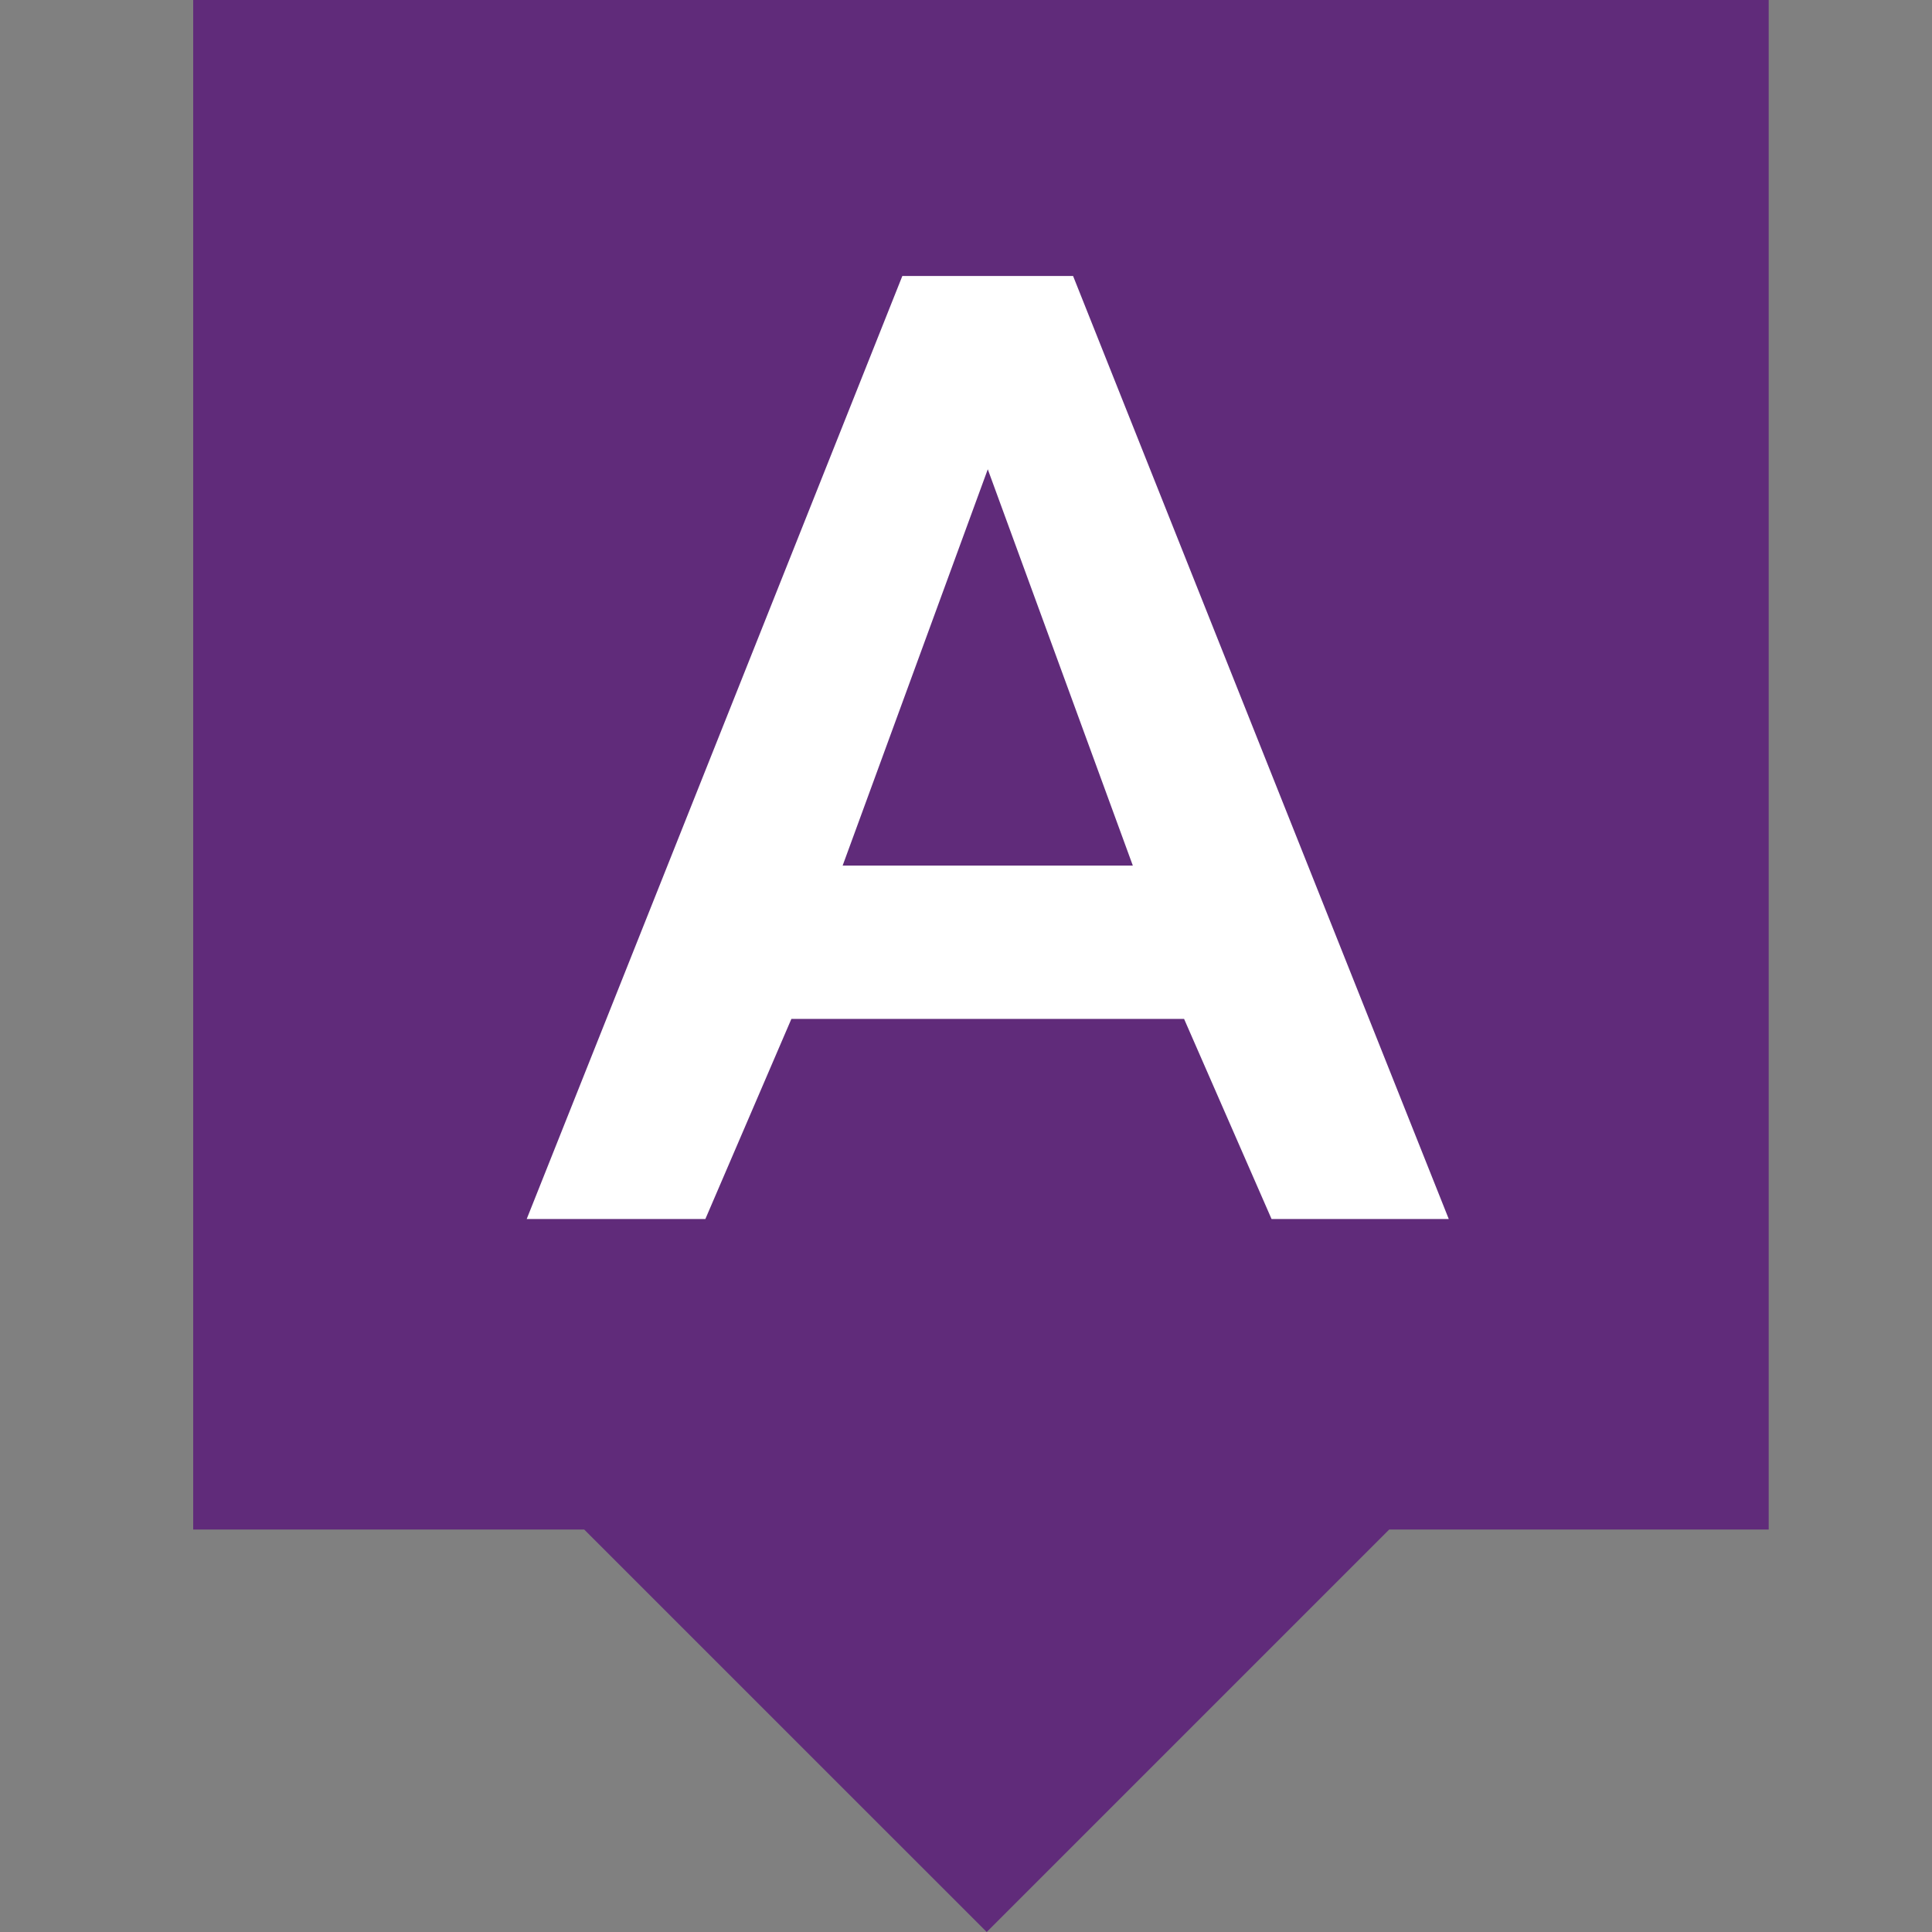
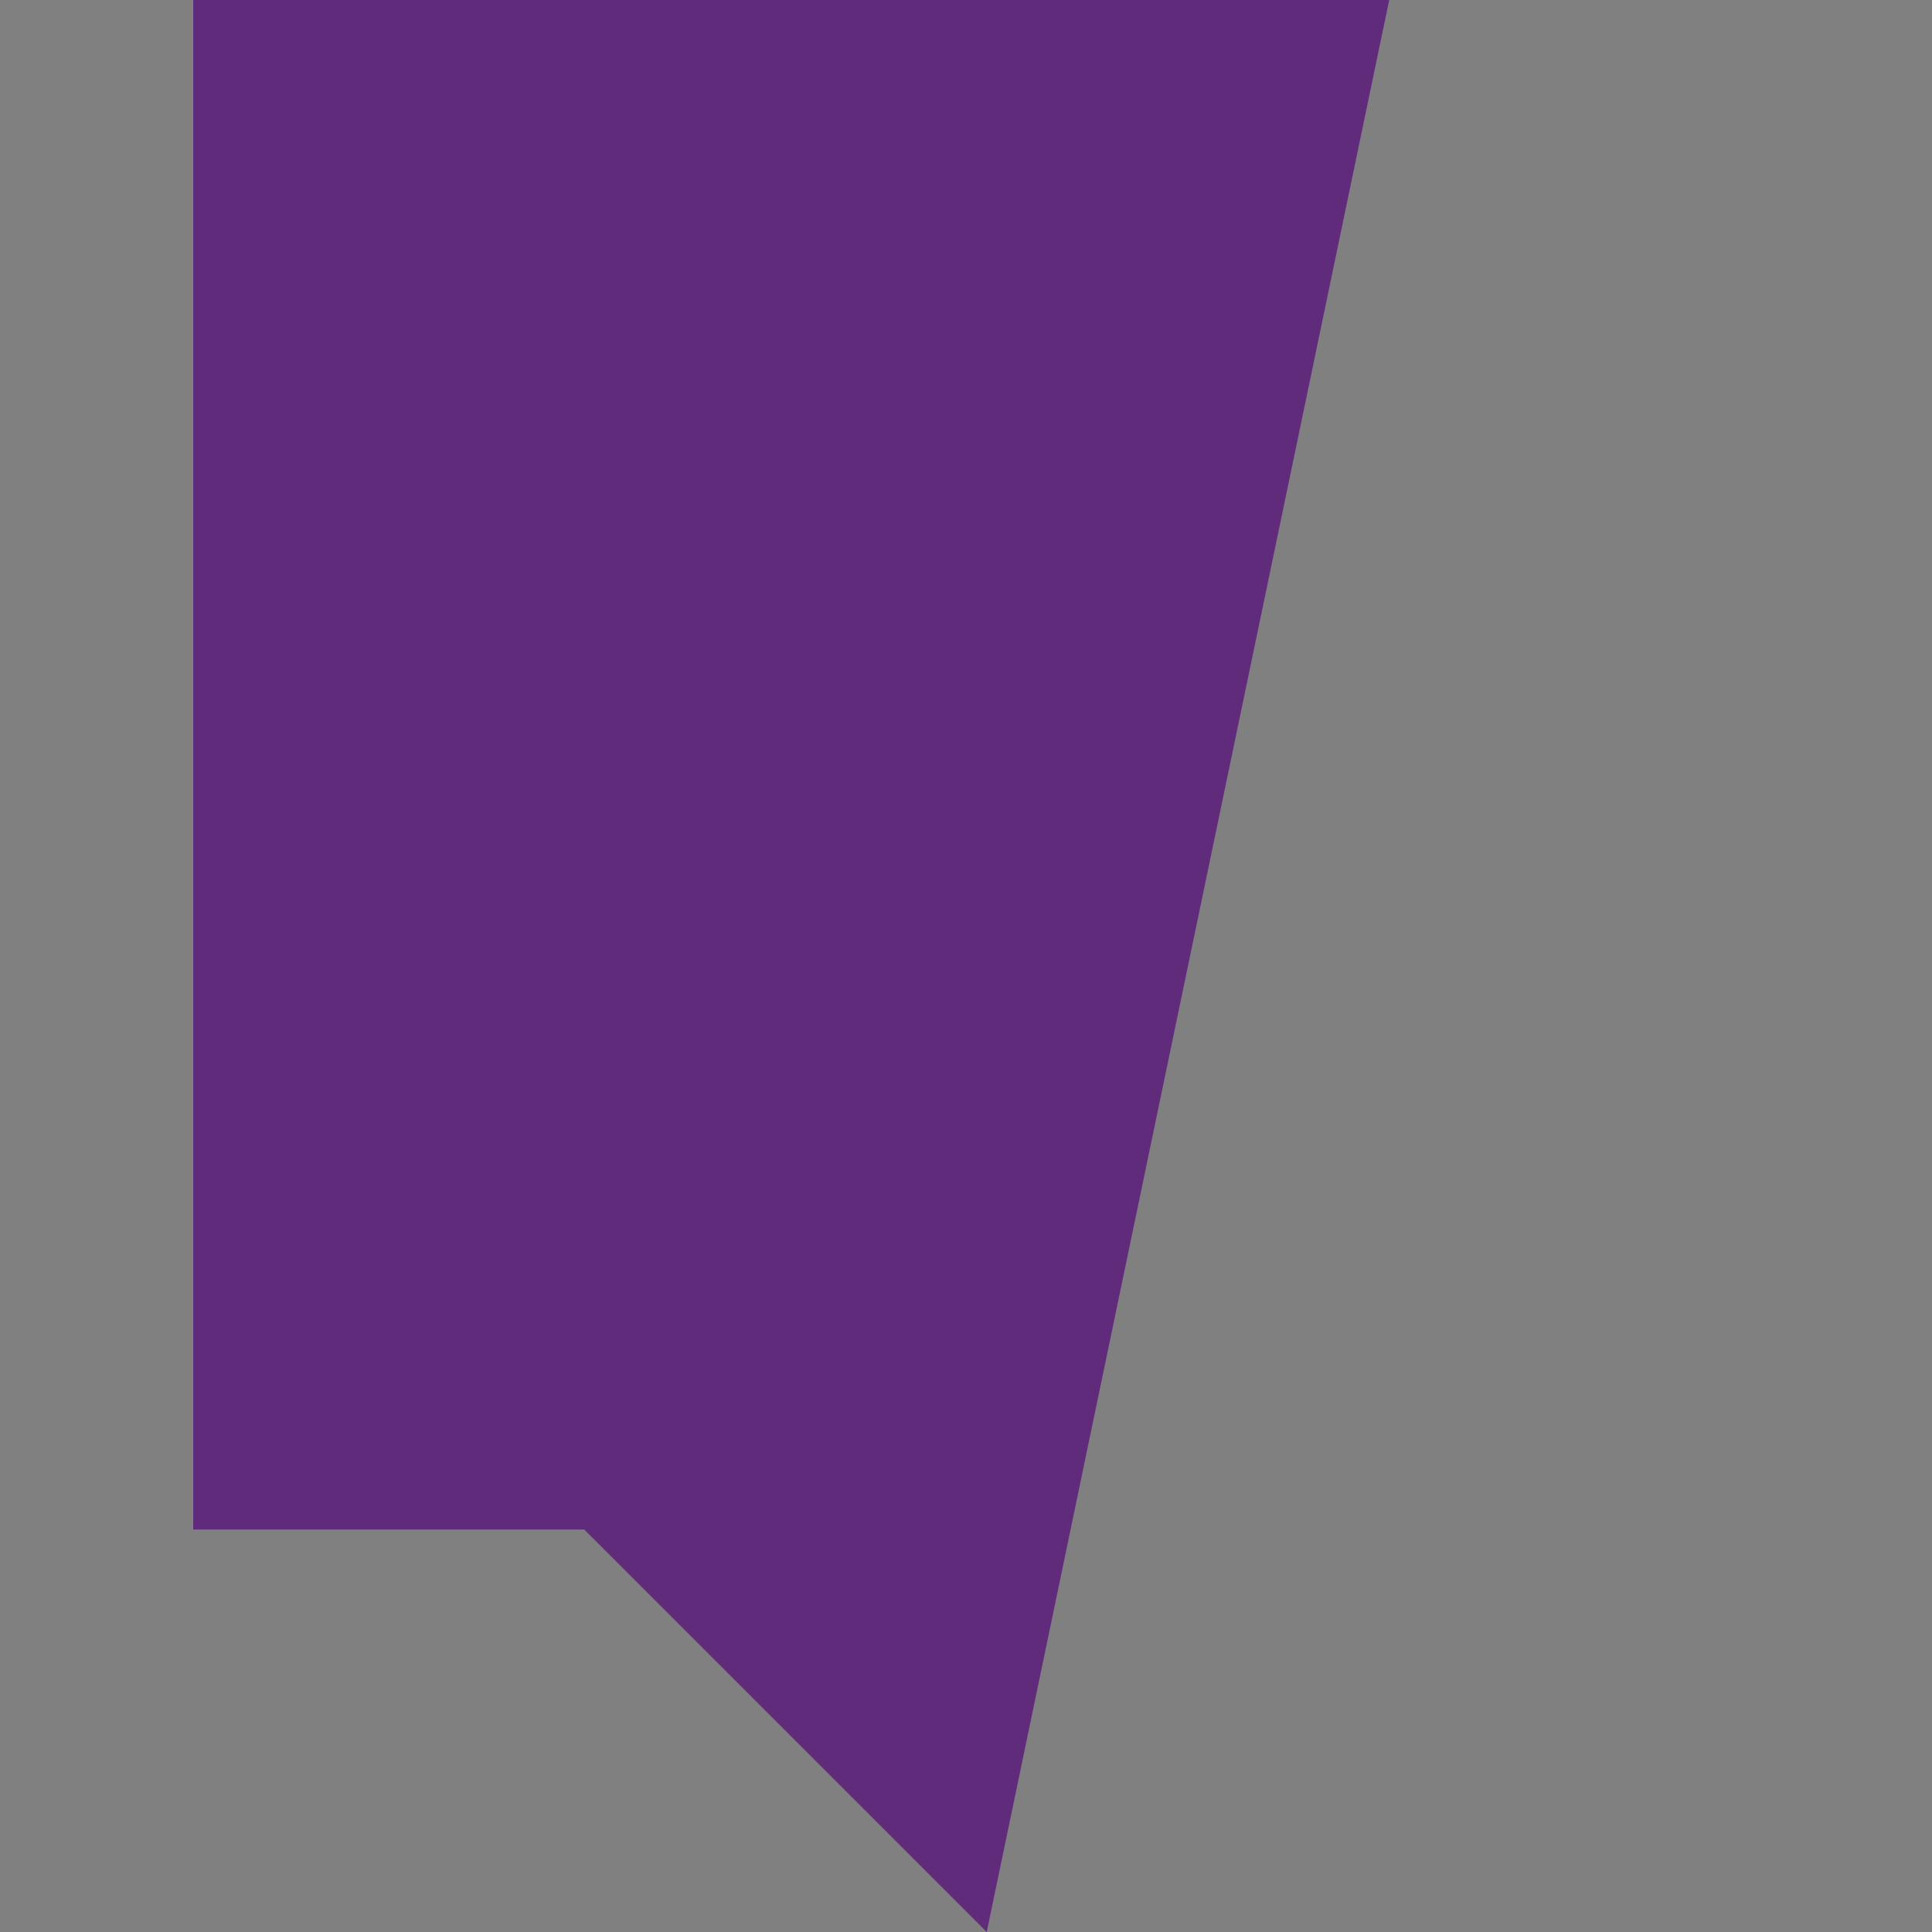
<svg xmlns="http://www.w3.org/2000/svg" width="40" height="40" viewBox="0 0 40 40" fill="none">
  <rect x="0" y="0" width="40" height="40" fill="#808080" stroke="none" />
-   <path d="M12.095 31.667H4V0H36.619V31.667H28.762L20.429 40L12.095 31.667Z" fill="#602B7A" />
-   <path fill-rule="evenodd" clip-rule="evenodd" d="M29.995 25.238H26.326L24.515 21.095H16.385L14.604 25.238H10.905L18.682 5.714H22.217L29.995 25.238ZM17.446 17.921H23.454L20.451 9.716L17.446 17.921Z" fill="white" />
+   <path d="M12.095 31.667H4V0H36.619H28.762L20.429 40L12.095 31.667Z" fill="#602B7A" />
</svg>